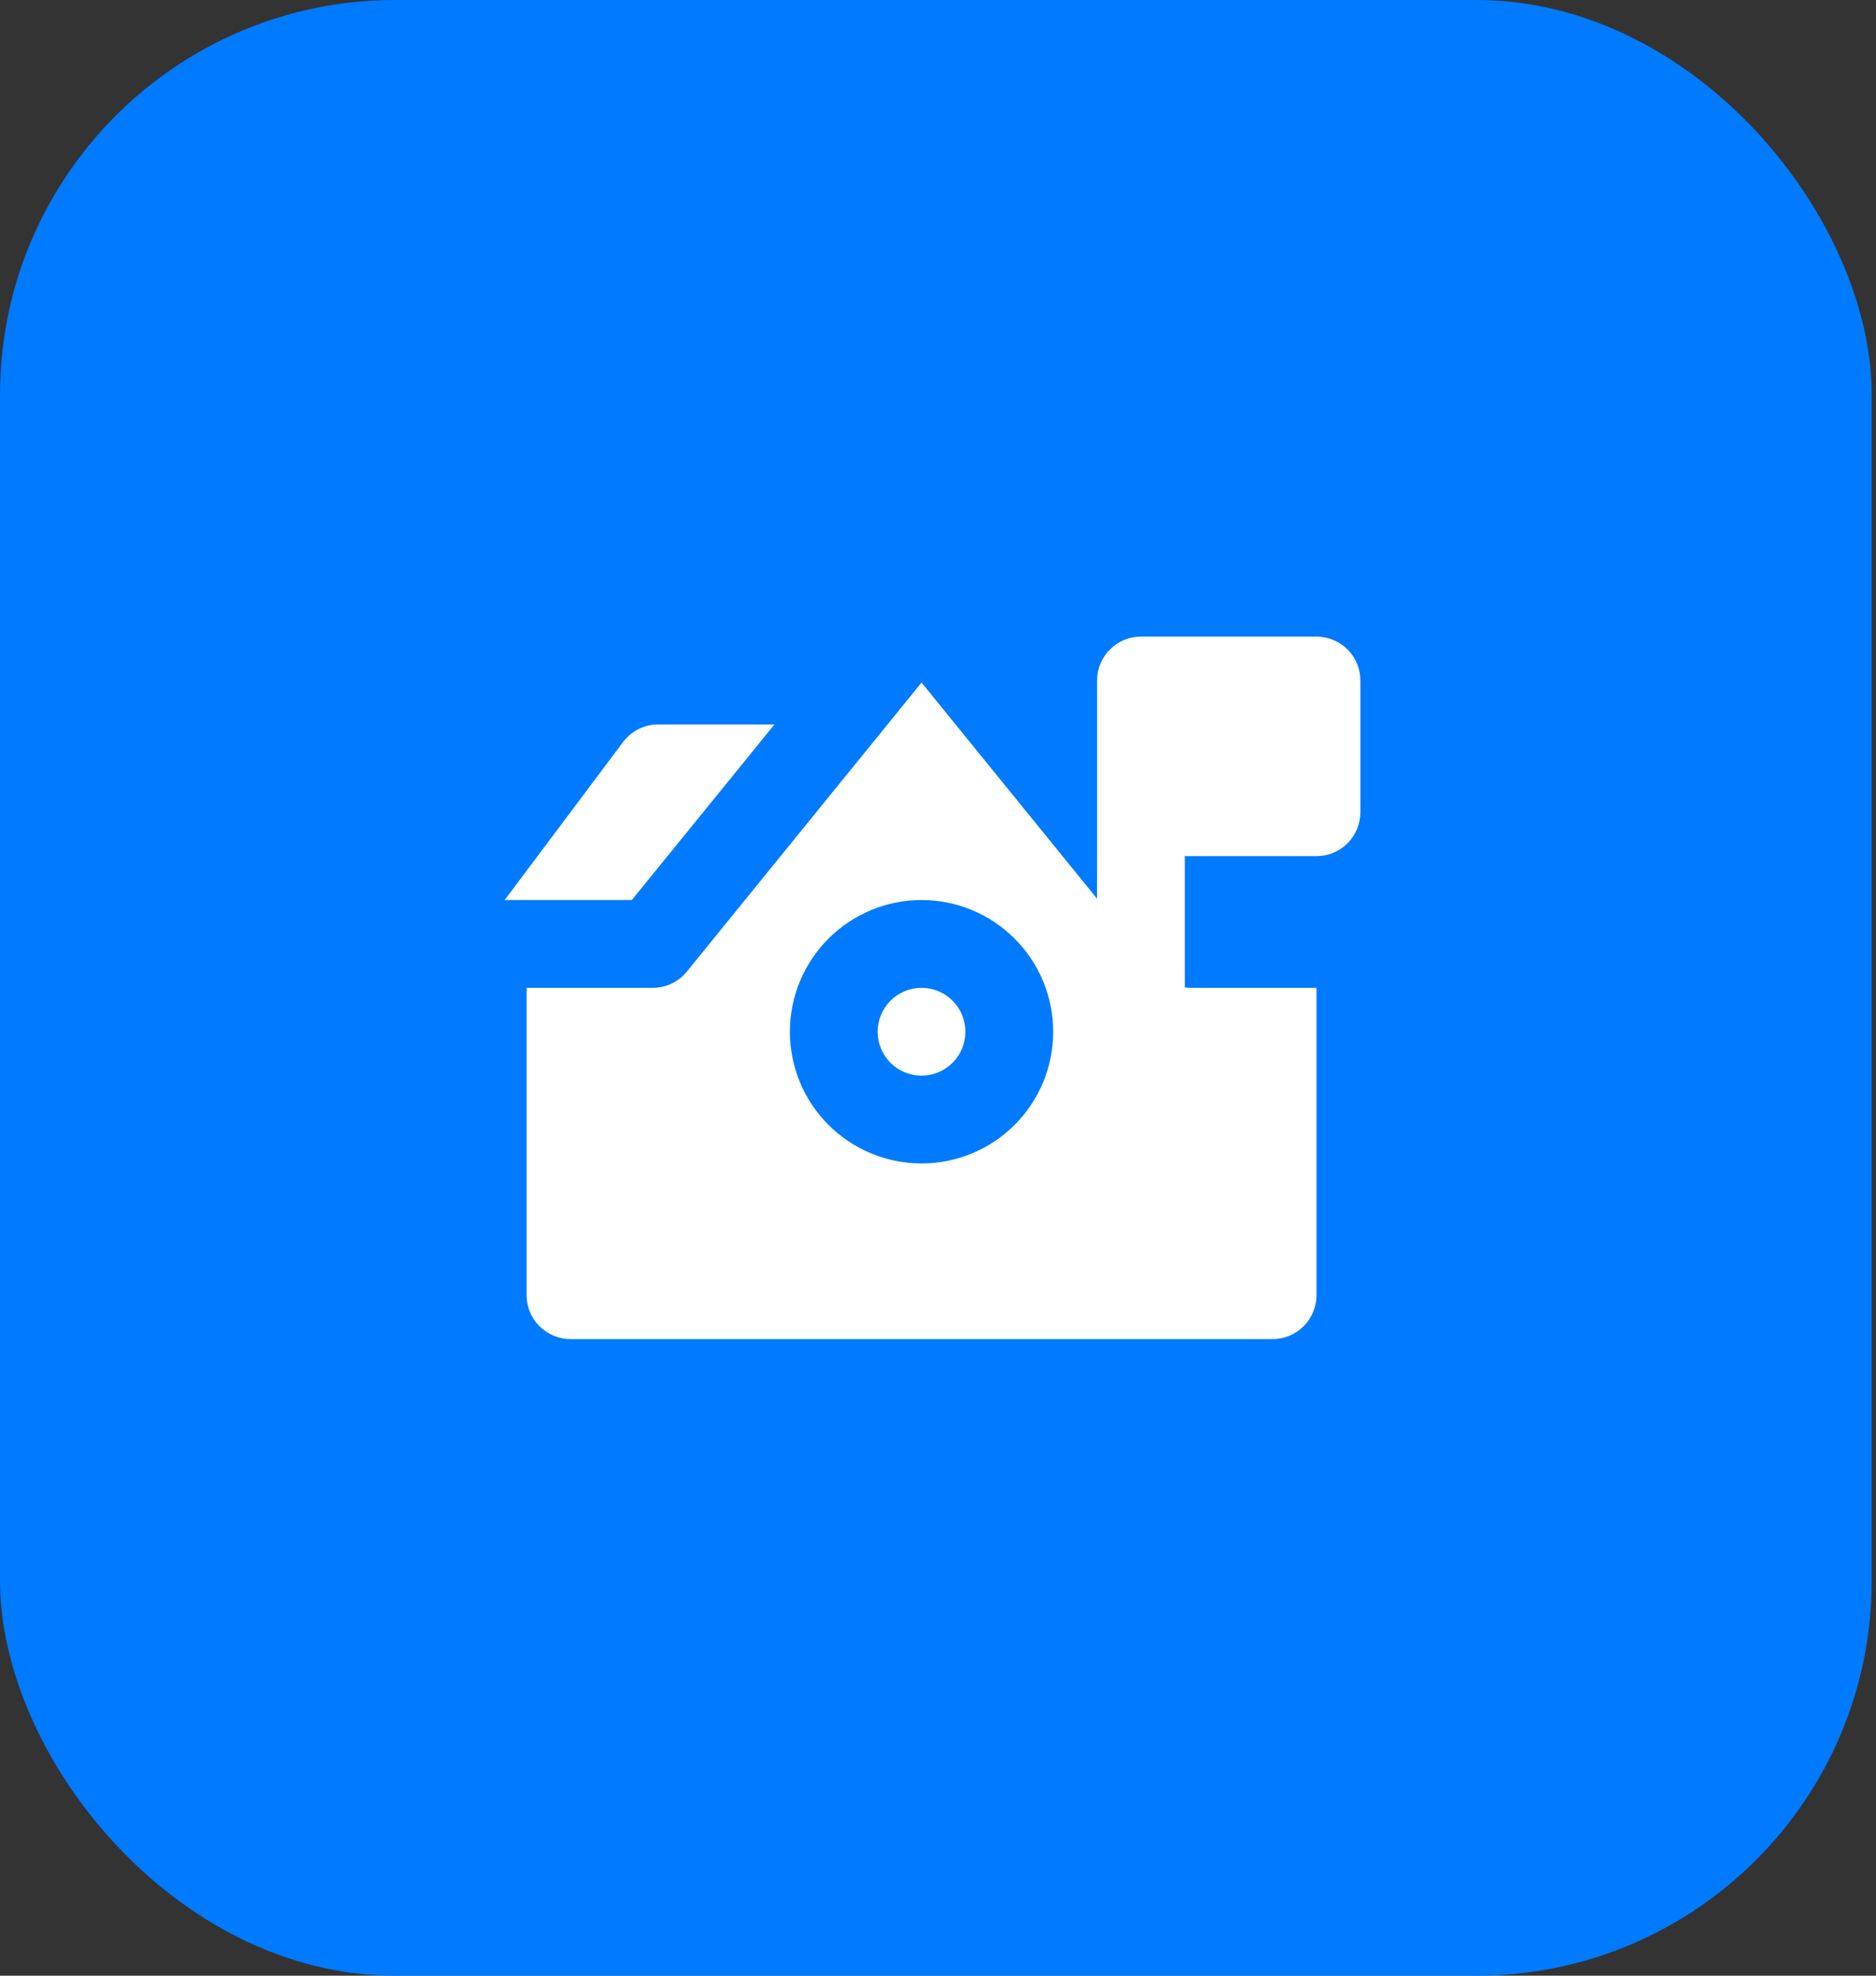
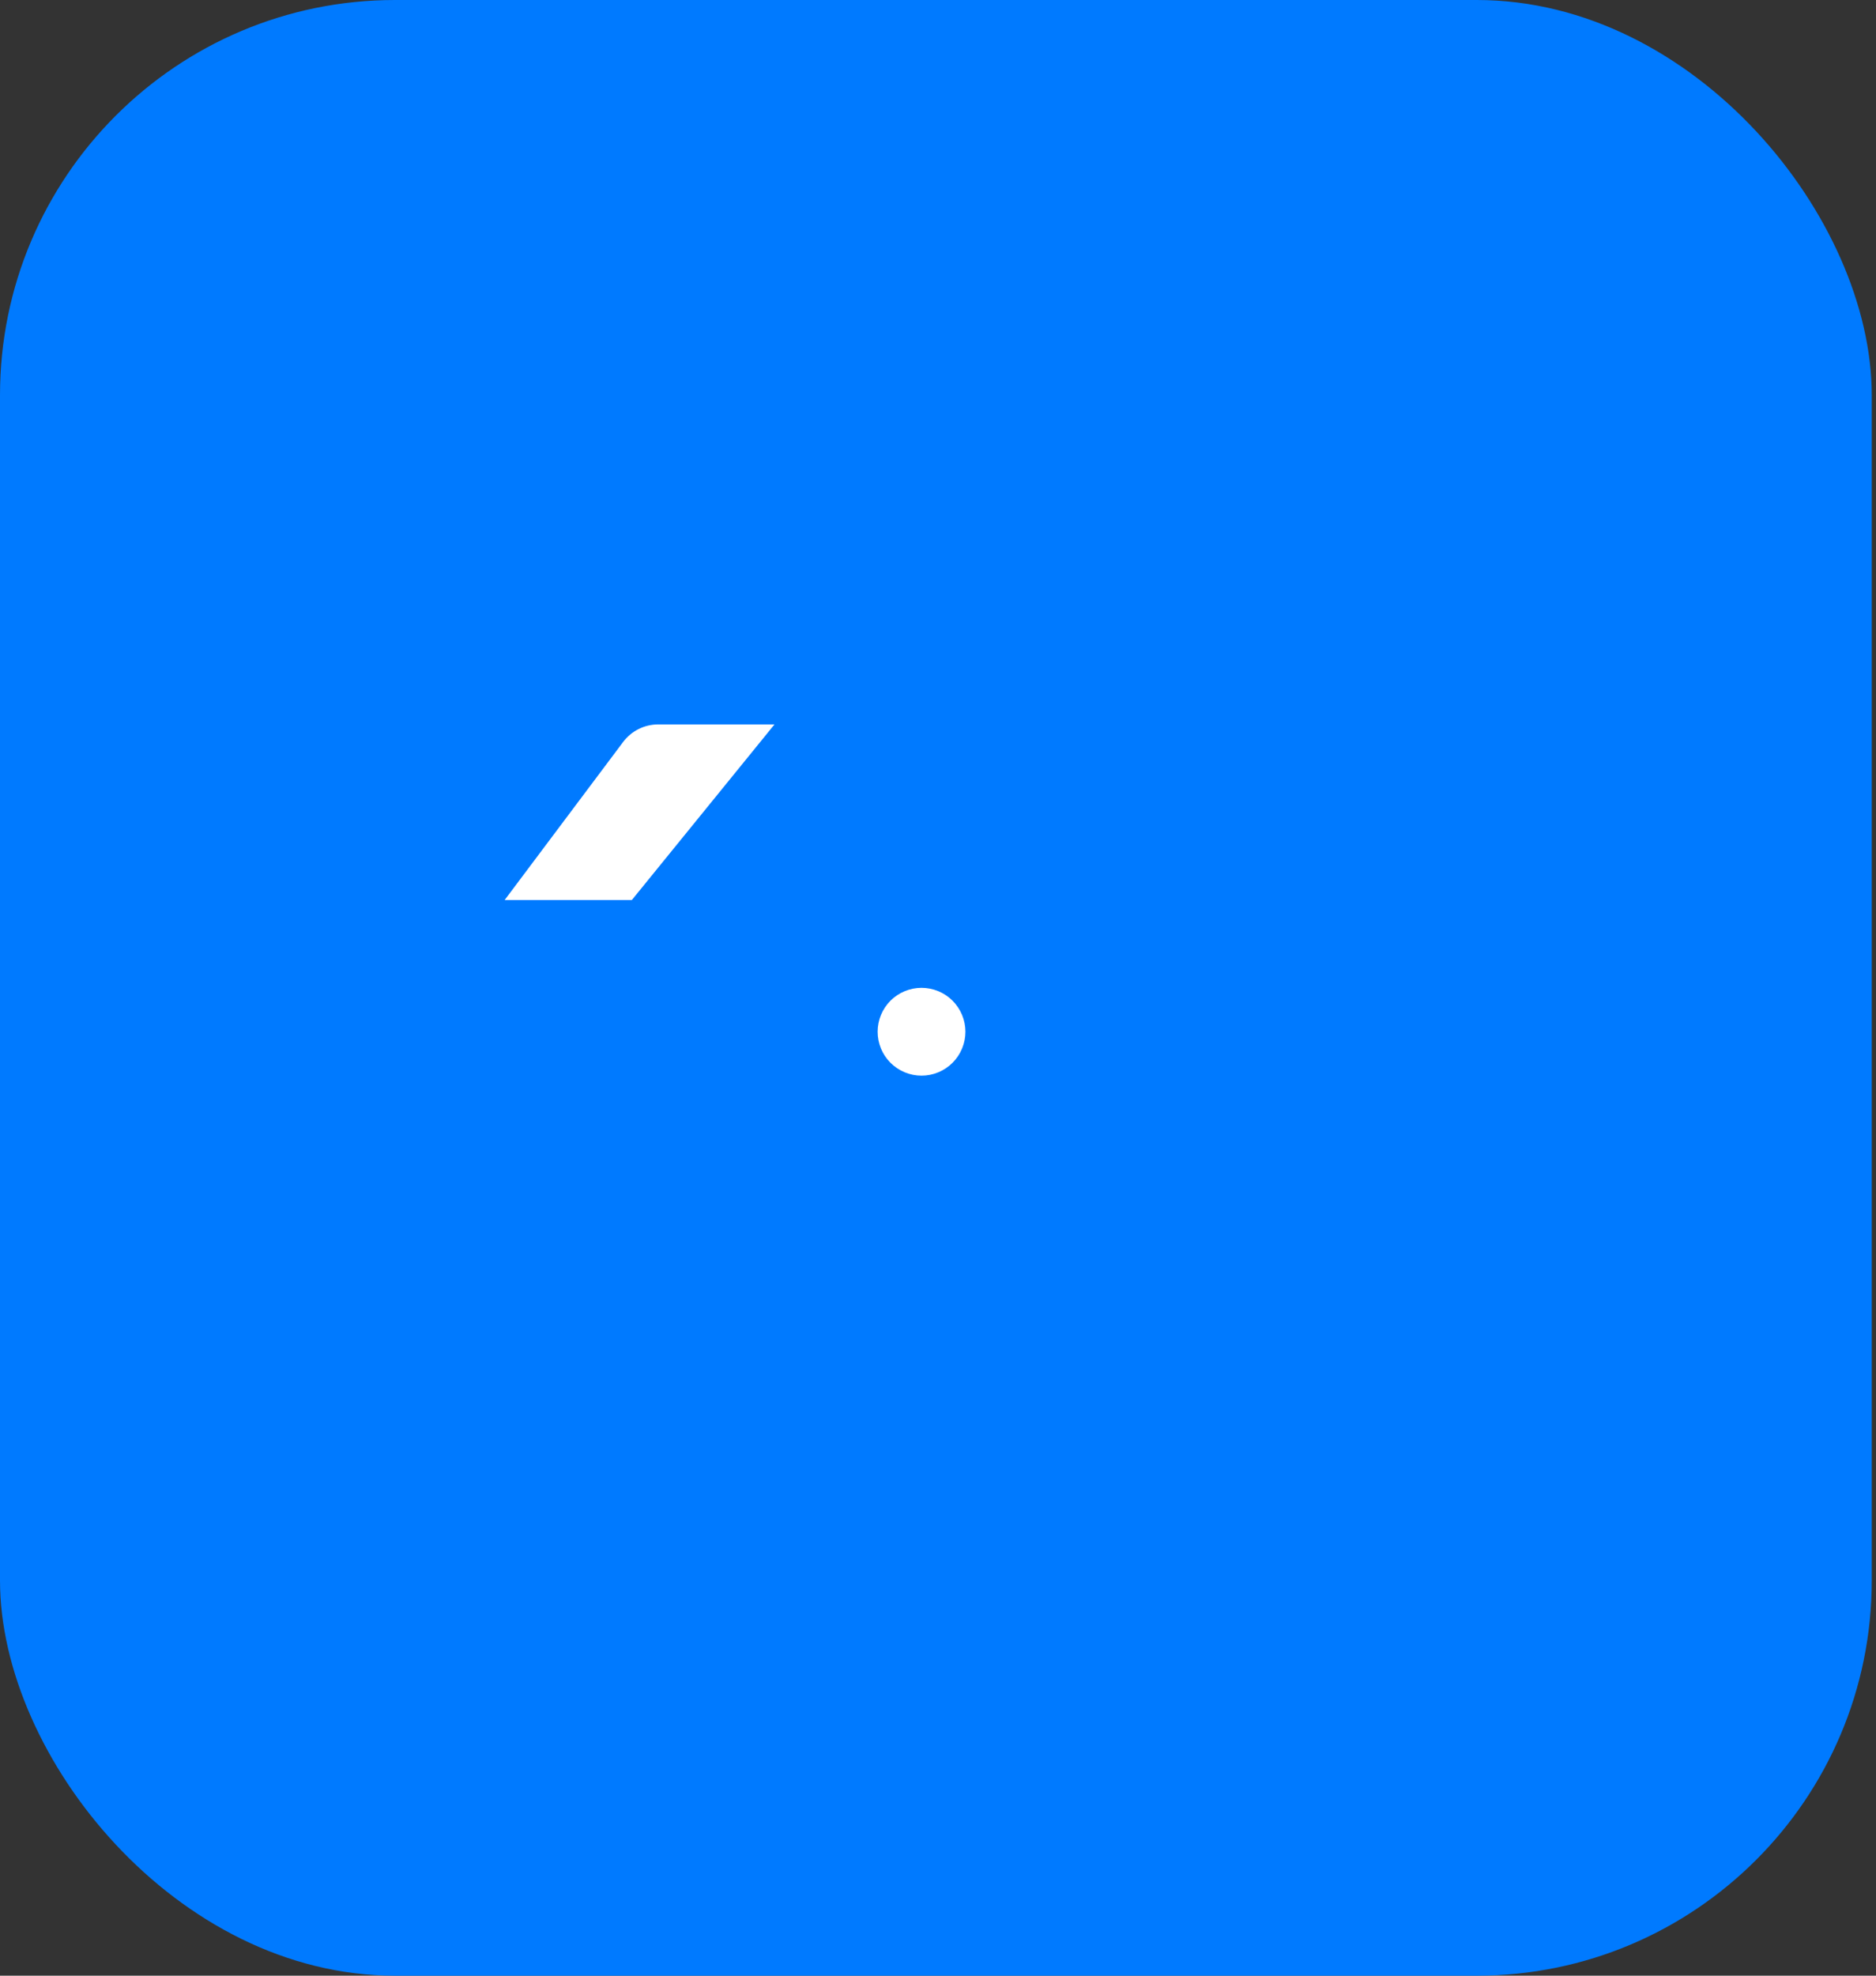
<svg xmlns="http://www.w3.org/2000/svg" width="57" height="60" viewBox="0 0 57 60" fill="none">
  <rect x="0" y="0" width="57" height="60" fill="#333333" stroke="none" />
  <rect width="56.871" height="60" rx="12" fill="#007AFF" />
  <path d="M27.999 30C27.646 30 27.307 30.14 27.056 30.39C26.806 30.641 26.666 30.98 26.666 31.333C26.666 31.687 26.806 32.026 27.056 32.276C27.307 32.526 27.646 32.667 27.999 32.667C28.353 32.667 28.692 32.526 28.942 32.276C29.192 32.026 29.333 31.687 29.333 31.333C29.333 30.98 29.192 30.641 28.942 30.39C28.692 30.14 28.353 30 27.999 30Z" fill="white" />
-   <path fill-rule="evenodd" clip-rule="evenodd" d="M34.667 19.333C34.313 19.333 33.974 19.474 33.724 19.724C33.474 19.974 33.333 20.313 33.333 20.667V27.293L28 20.729L20.868 29.508C20.743 29.662 20.585 29.786 20.406 29.871C20.227 29.956 20.032 30 19.833 30H16V39.333C16 39.687 16.14 40.026 16.39 40.276C16.641 40.526 16.98 40.667 17.333 40.667H38.667C39.02 40.667 39.359 40.526 39.609 40.276C39.859 40.026 40 39.687 40 39.333V30H36.167C36.111 30 36.055 29.996 36 29.989V26H40C40.354 26 40.693 25.86 40.943 25.61C41.193 25.36 41.333 25.02 41.333 24.667V20.667C41.333 20.313 41.193 19.974 40.943 19.724C40.693 19.474 40.354 19.333 40 19.333H34.667ZM24 31.333C24 30.273 24.421 29.255 25.172 28.505C25.922 27.755 26.939 27.333 28 27.333C29.061 27.333 30.078 27.755 30.828 28.505C31.579 29.255 32 30.273 32 31.333C32 32.394 31.579 33.412 30.828 34.162C30.078 34.912 29.061 35.333 28 35.333C26.939 35.333 25.922 34.912 25.172 34.162C24.421 33.412 24 32.394 24 31.333Z" fill="white" />
  <path d="M18.933 22.533L15.333 27.333H19.198L23.532 22H20C19.793 22 19.588 22.048 19.403 22.141C19.218 22.233 19.057 22.368 18.933 22.533Z" fill="white" />
</svg>